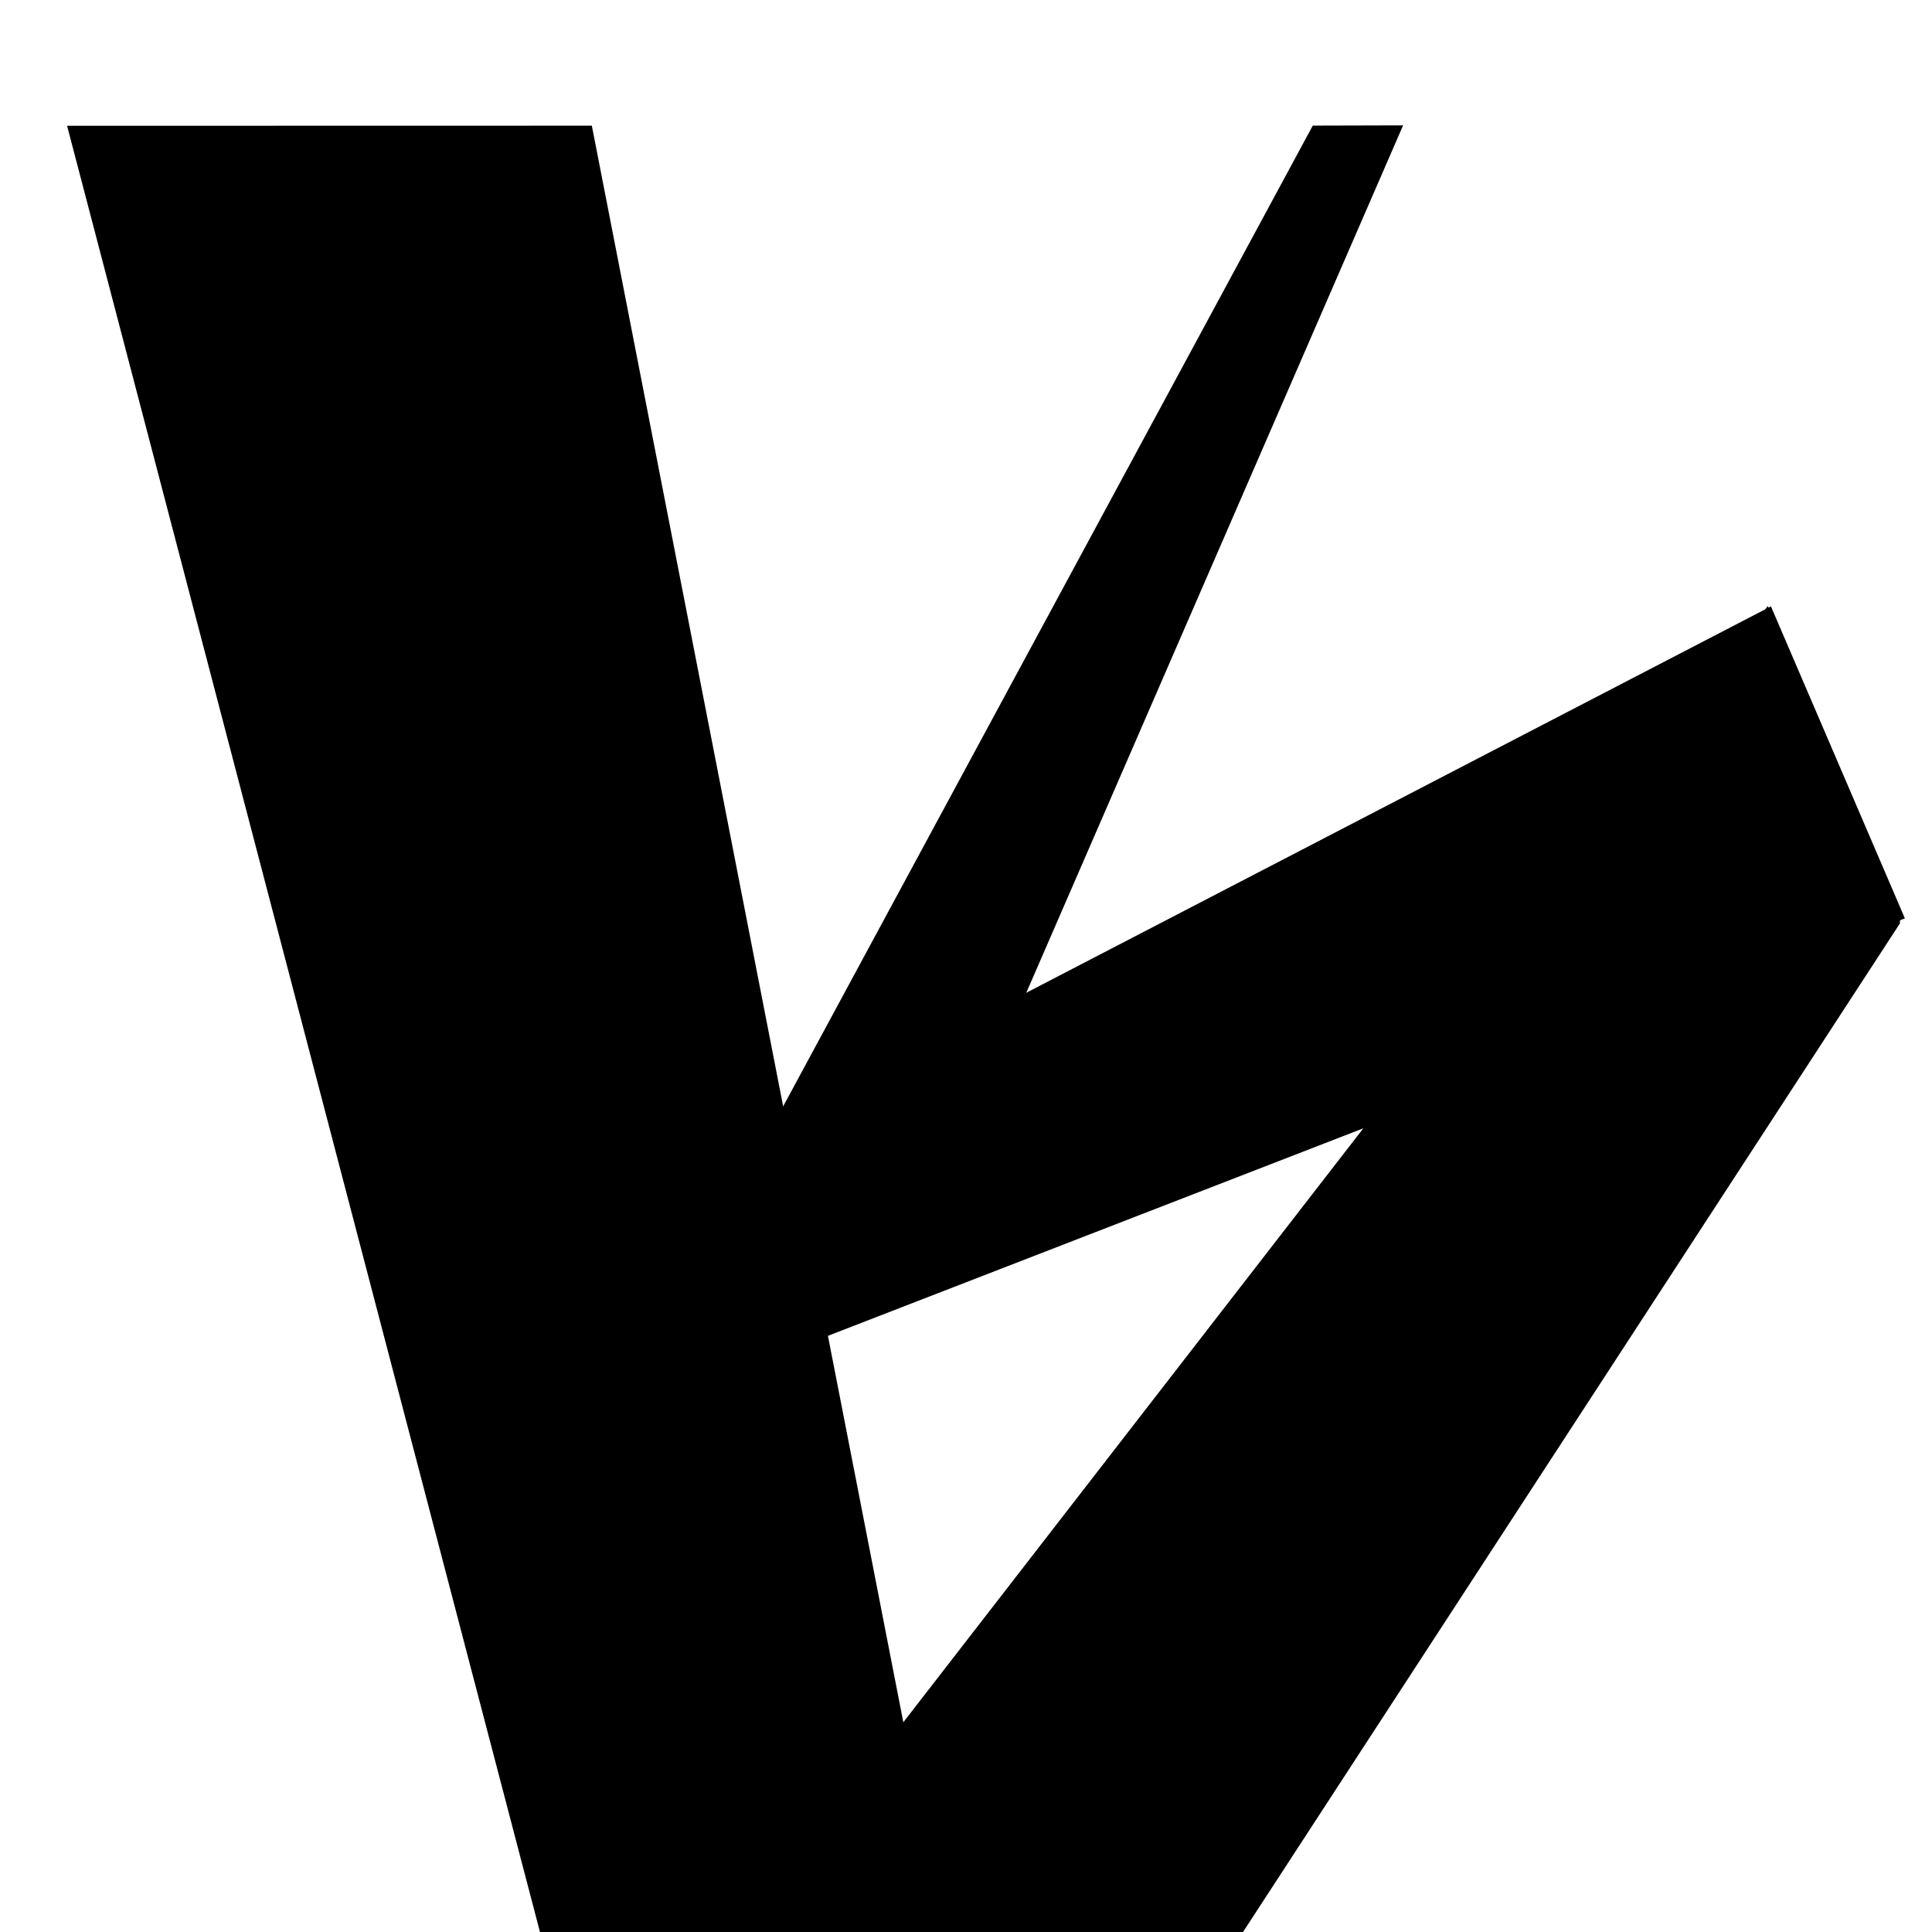
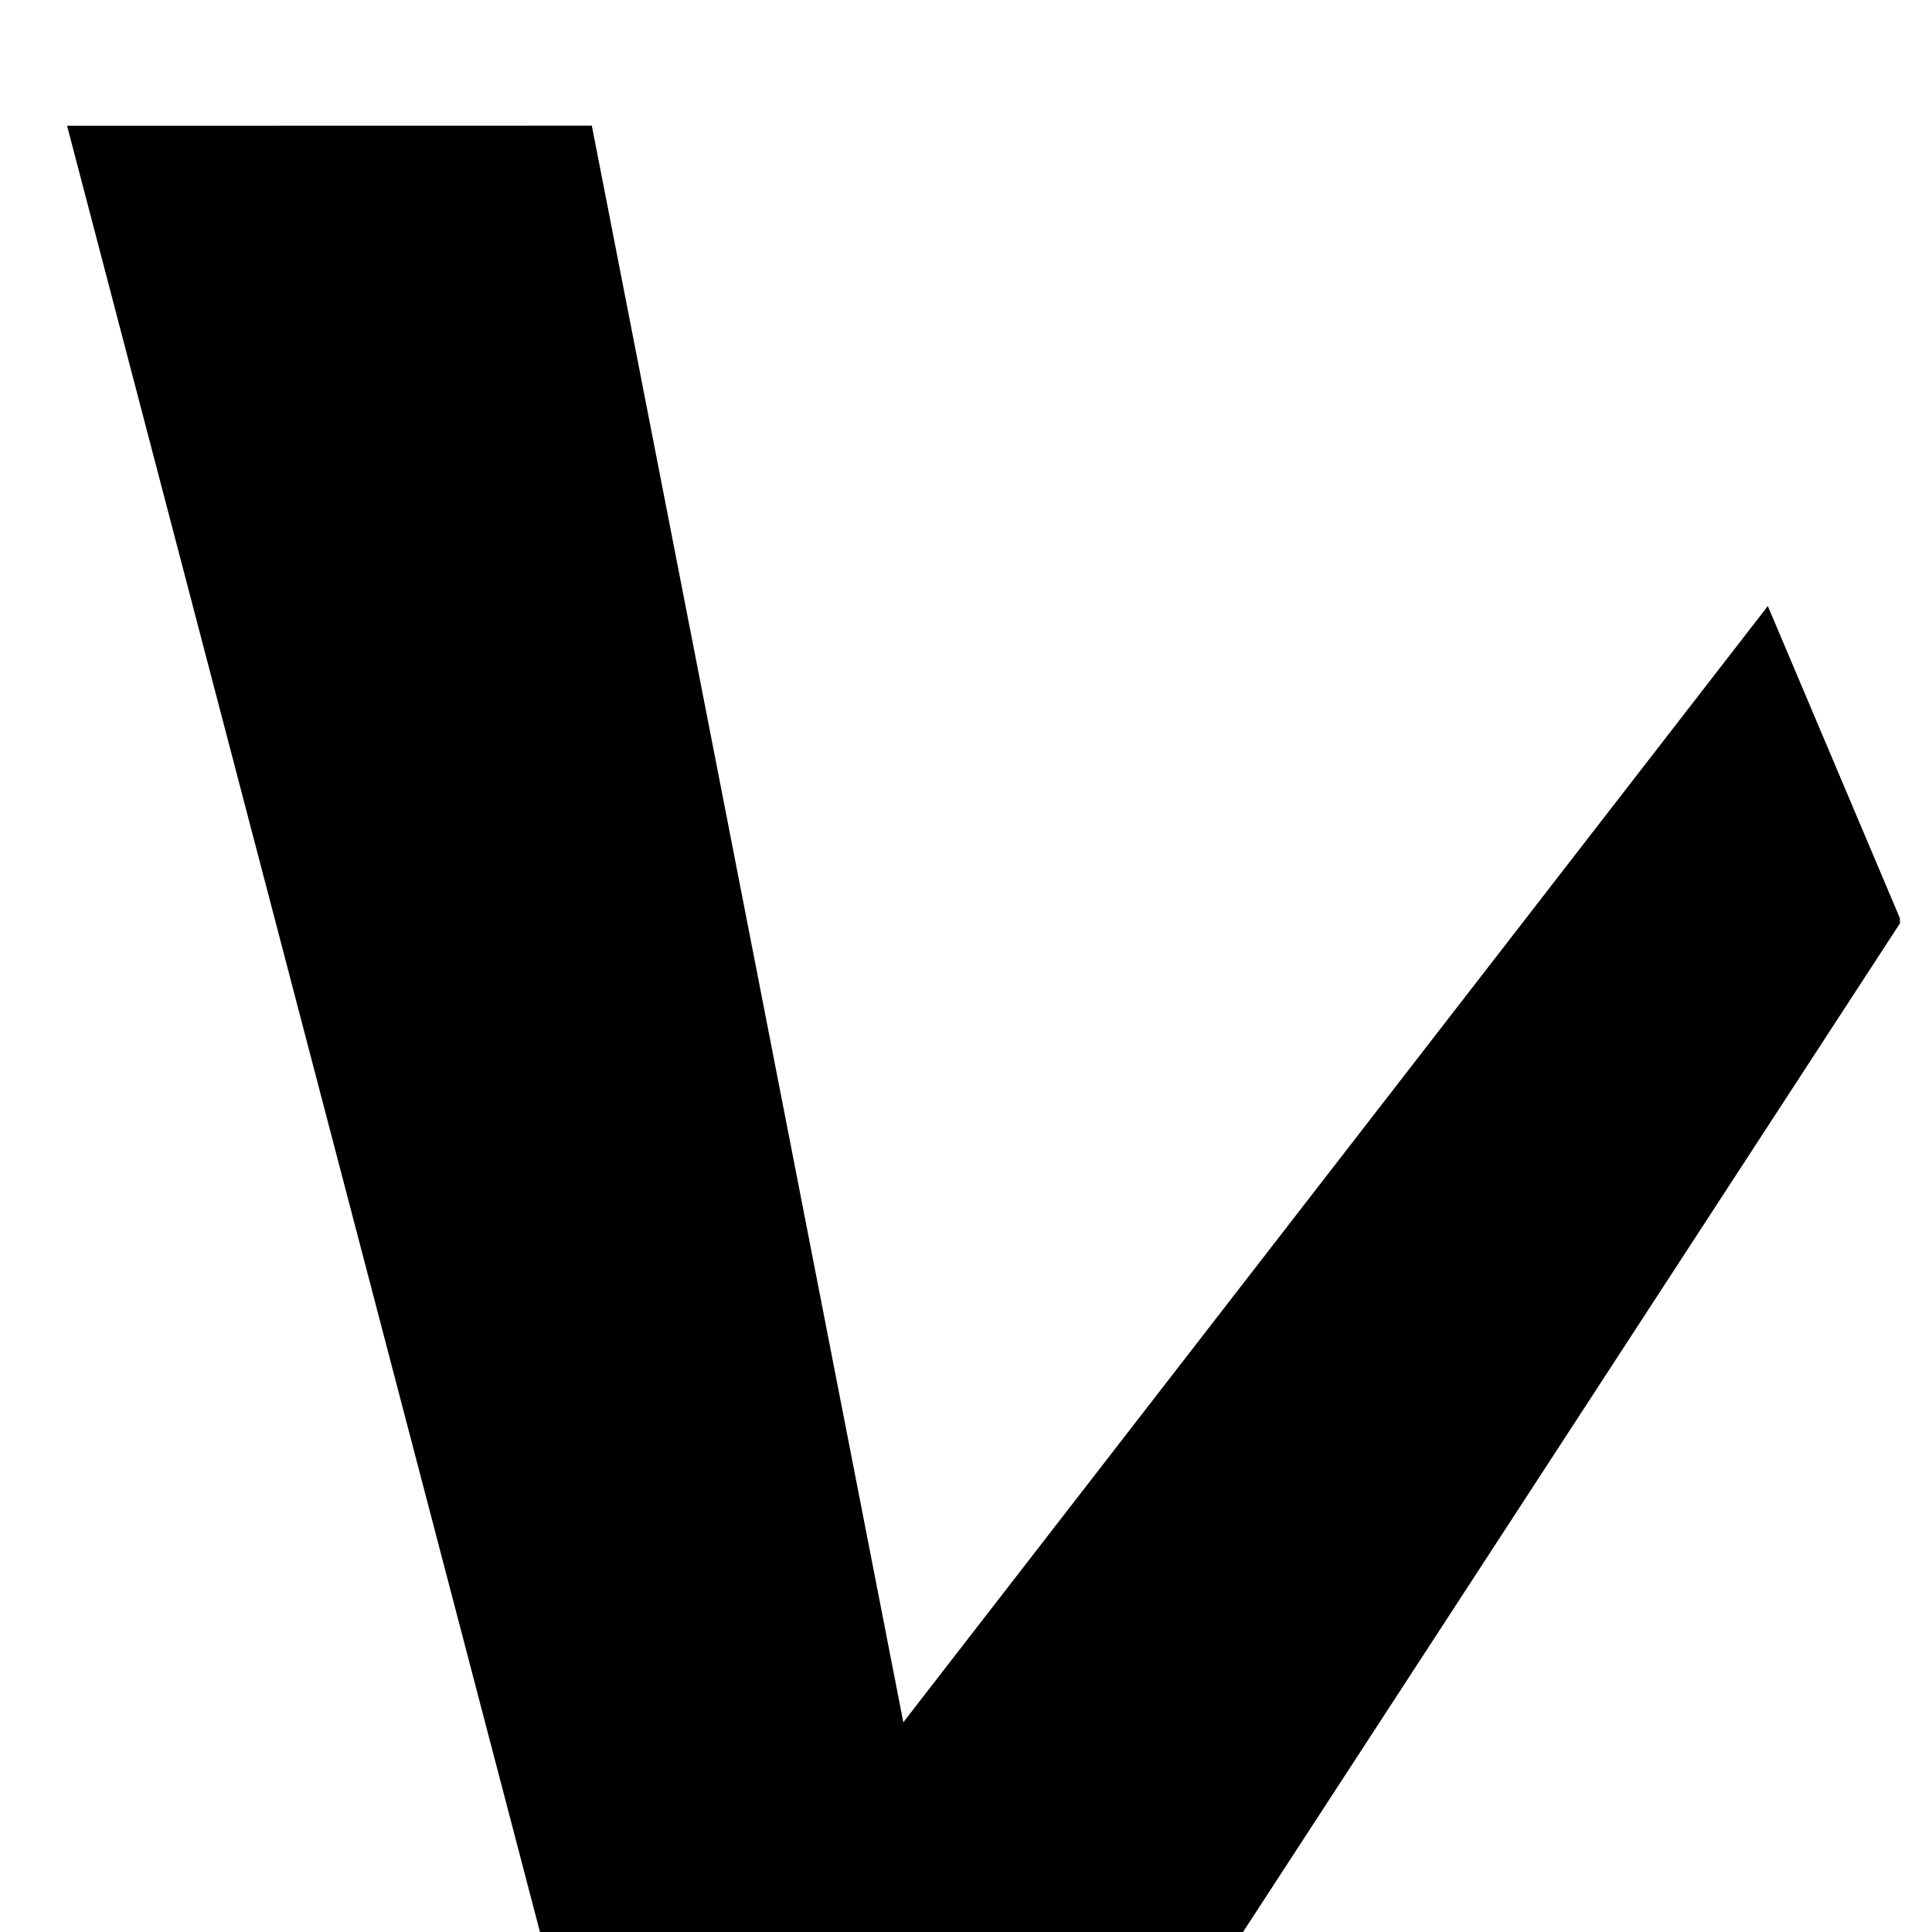
<svg xmlns="http://www.w3.org/2000/svg" width="100%" height="100%" viewBox="0 0 200 200" version="1.1" xml:space="preserve" style="fill-rule:evenodd;clip-rule:evenodd;stroke-linejoin:round;stroke-miterlimit:2;">
  <g id="Artboard1" transform="matrix(1.042,0,0,1.042,0,0)">
-     <rect x="0" y="0" width="192" height="192" style="fill:none;" />
    <clipPath id="_clip1">
      <rect x="0" y="0" width="192" height="192" />
    </clipPath>
    <g clip-path="url(#_clip1)">
      <g transform="matrix(89.16,-34.412,-17.251,-171.353,89.428,111.786)">
-         <path d="M0.123,0.045L0.122,0.045L0.122,0.045L-0.122,0.029L-0.13,0.029L-0.13,0.029L-0.135,0.029L-0.107,-0.102L1.1,-0.101L0.99,0.102L0.123,0.045Z" style="fill-rule:nonzero;" />
-       </g>
+         </g>
      <g transform="matrix(25.962,-46.882,-23.944,-50.832,112.357,62.971)">
-         <path d="M0.871,0.19L-1.201,0.164L-1.215,0.121L-1.215,0.121L-1.219,0.116L-1.205,0.104L-0.655,-0.188L-0.654,-0.189L-0.653,-0.19L1.058,0.018L0.871,0.19Z" style="fill-rule:nonzero;" />
-       </g>
+         </g>
      <g transform="matrix(0.438,1.673,0.854,-0.857,72.529,-14.085)">
        <path d="M-18.705,-67.531L91.539,-67.531L110.455,-30.594L6.054,-19.185L-18.705,-67.531Z" style="fill-rule:nonzero;" />
      </g>
      <g transform="matrix(102.703,-111.915,-57.159,-201.089,81.475,198.889)">
        <path d="M-0.083,0.056L0.292,-0.153L1.024,-0.037L1.025,-0.035L0.993,0.137L-0.083,0.056Z" style="fill-rule:nonzero;" />
      </g>
    </g>
  </g>
</svg>